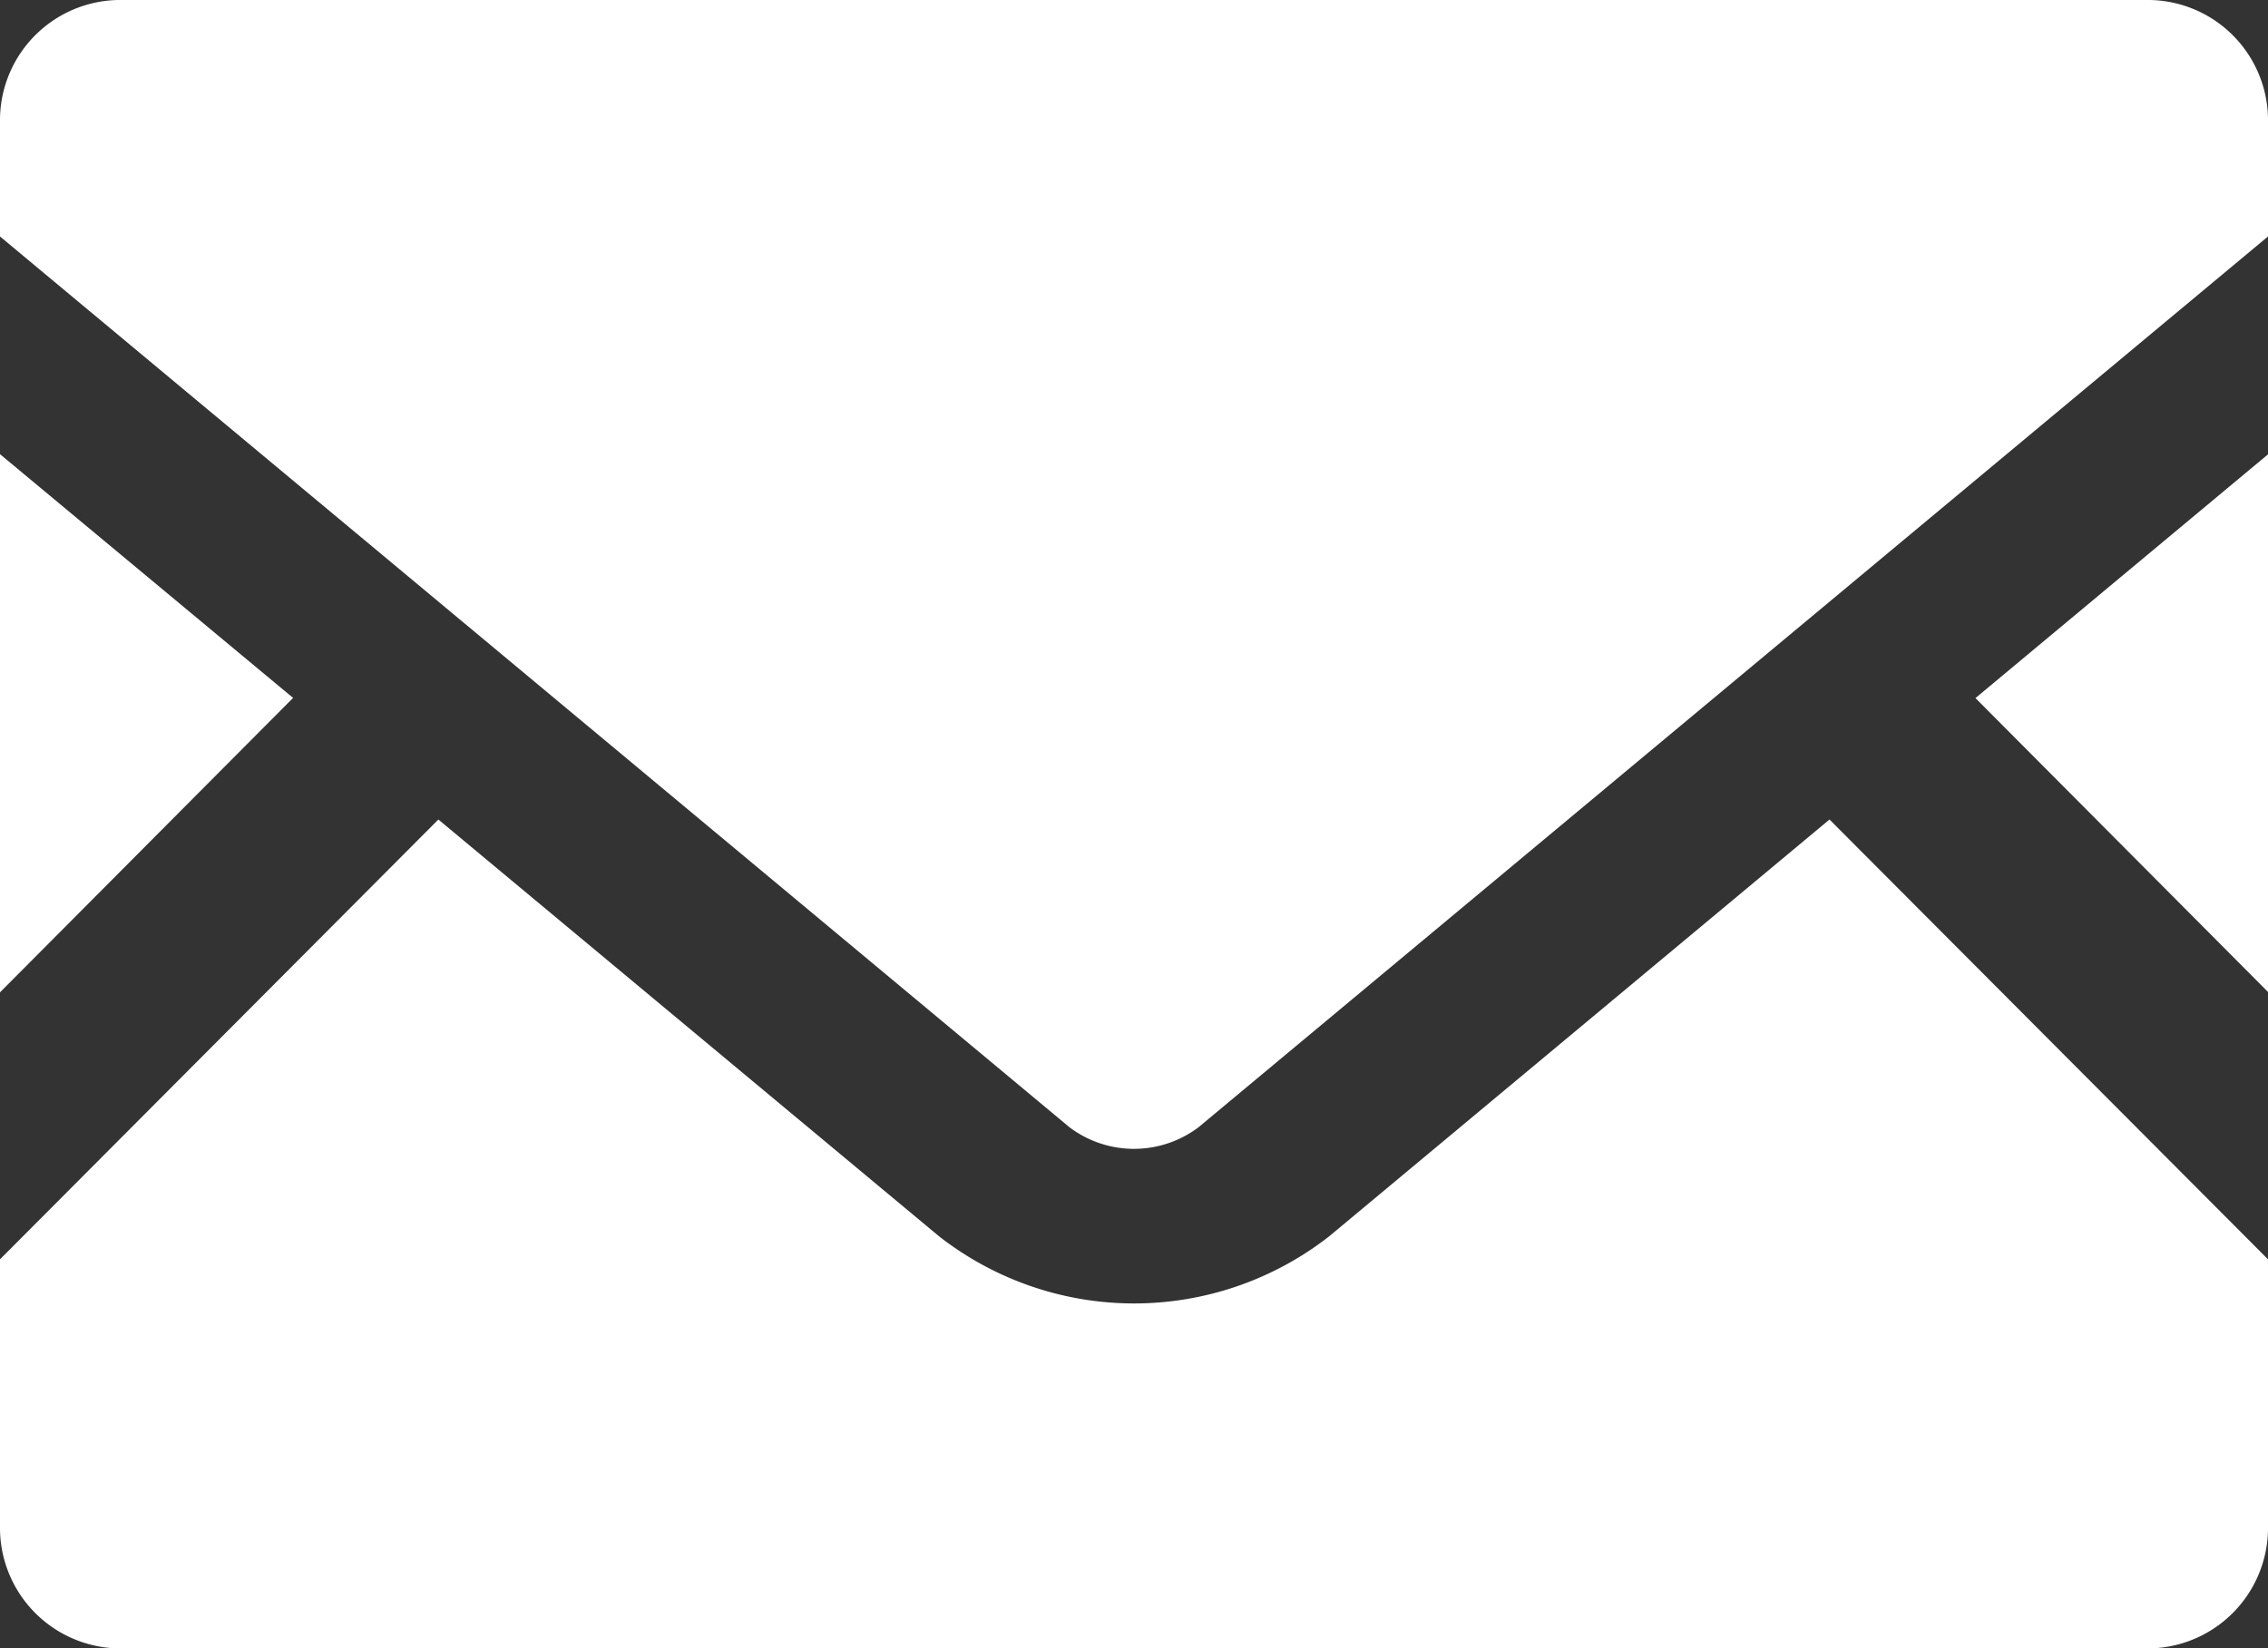
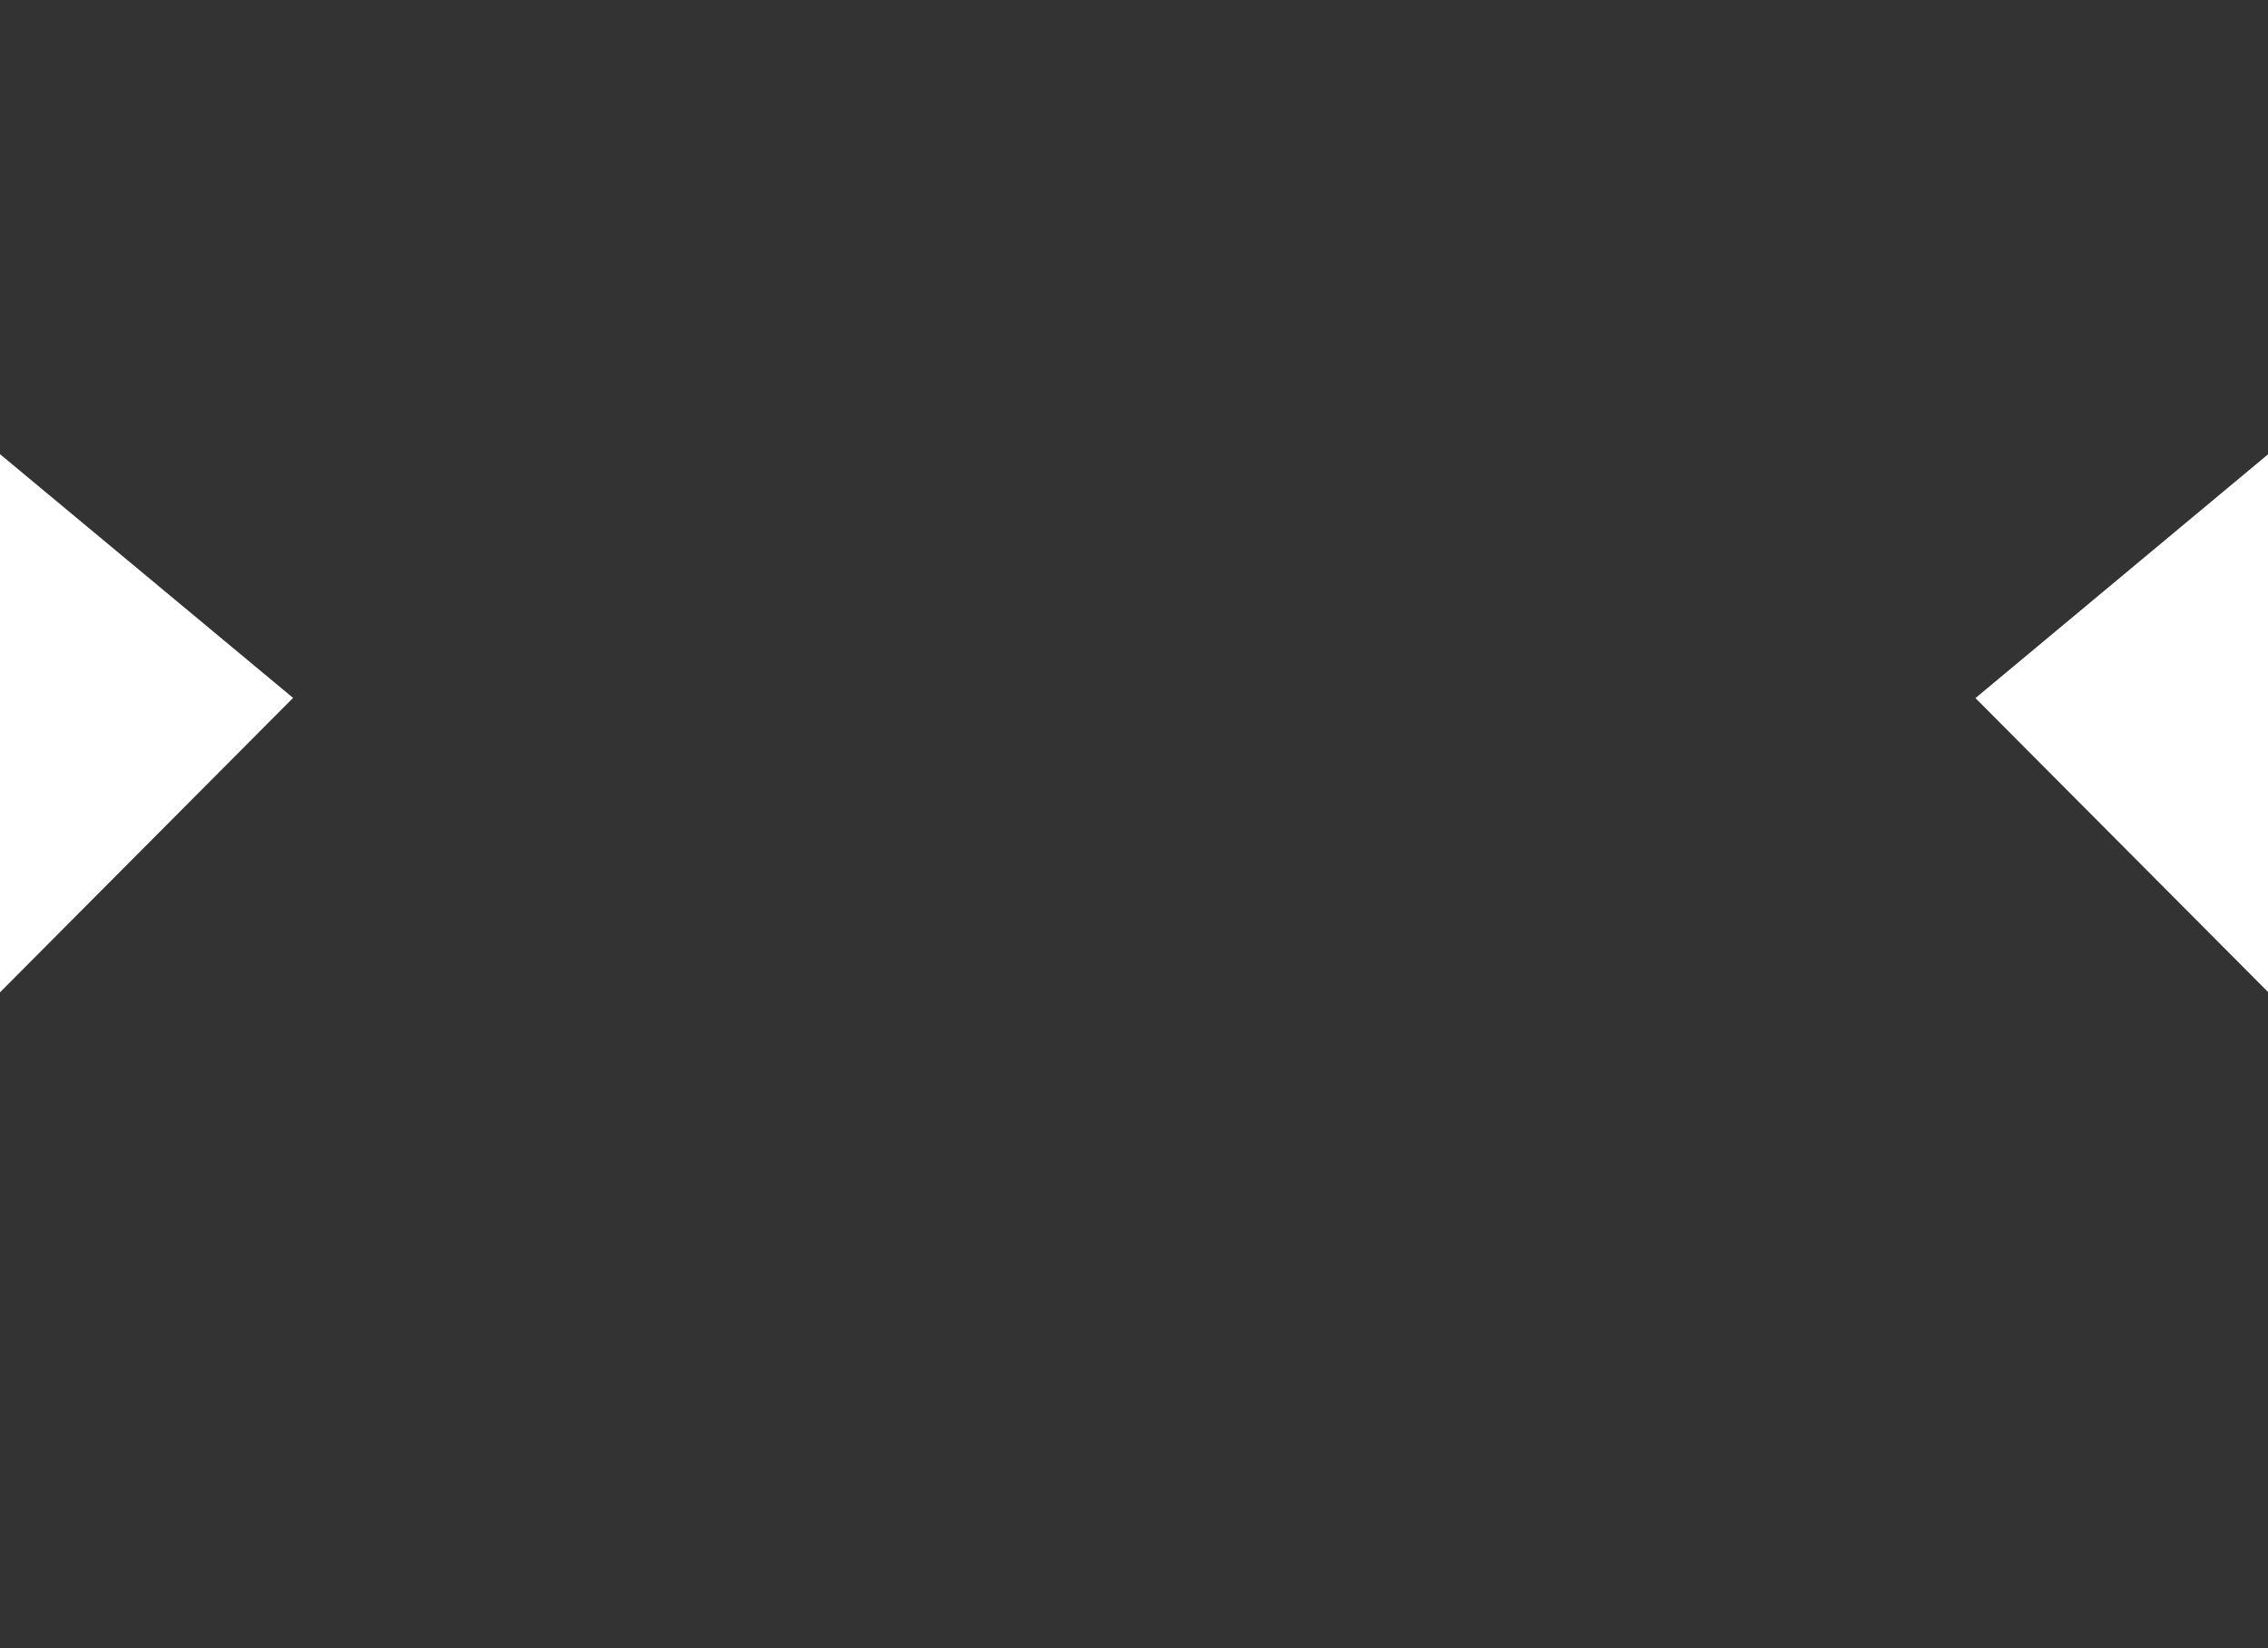
<svg xmlns="http://www.w3.org/2000/svg" width="37.214" height="27.051">
  <rect width="100%" height="100%" fill="#333333" stroke="none" />
  <path data-name="Path 5" d="M37.214 16.28l-4.8-4.823 4.8-4z" fill="#fff" />
  <path data-name="Path 6" d="M4.809 11.454L0 16.286V7.454z" fill="#fff" />
-   <path data-name="Path 7" d="M37.214 20.668v4.441a1.98 1.98 0 01-2.012 1.945H2.012A1.98 1.98 0 010 25.106v-4.438l7.193-7.218 8.216 6.841a5.2 5.2 0 006.4 0l8.21-6.841z" fill="#fff" />
-   <path data-name="Path 8" d="M37.214 1.939v1.942l-17.549 14.62a1.758 1.758 0 01-2.116 0L0 3.881V1.939A1.975 1.975 0 012.012 0H35.2a1.975 1.975 0 012.014 1.939z" fill="#fff" />
</svg>